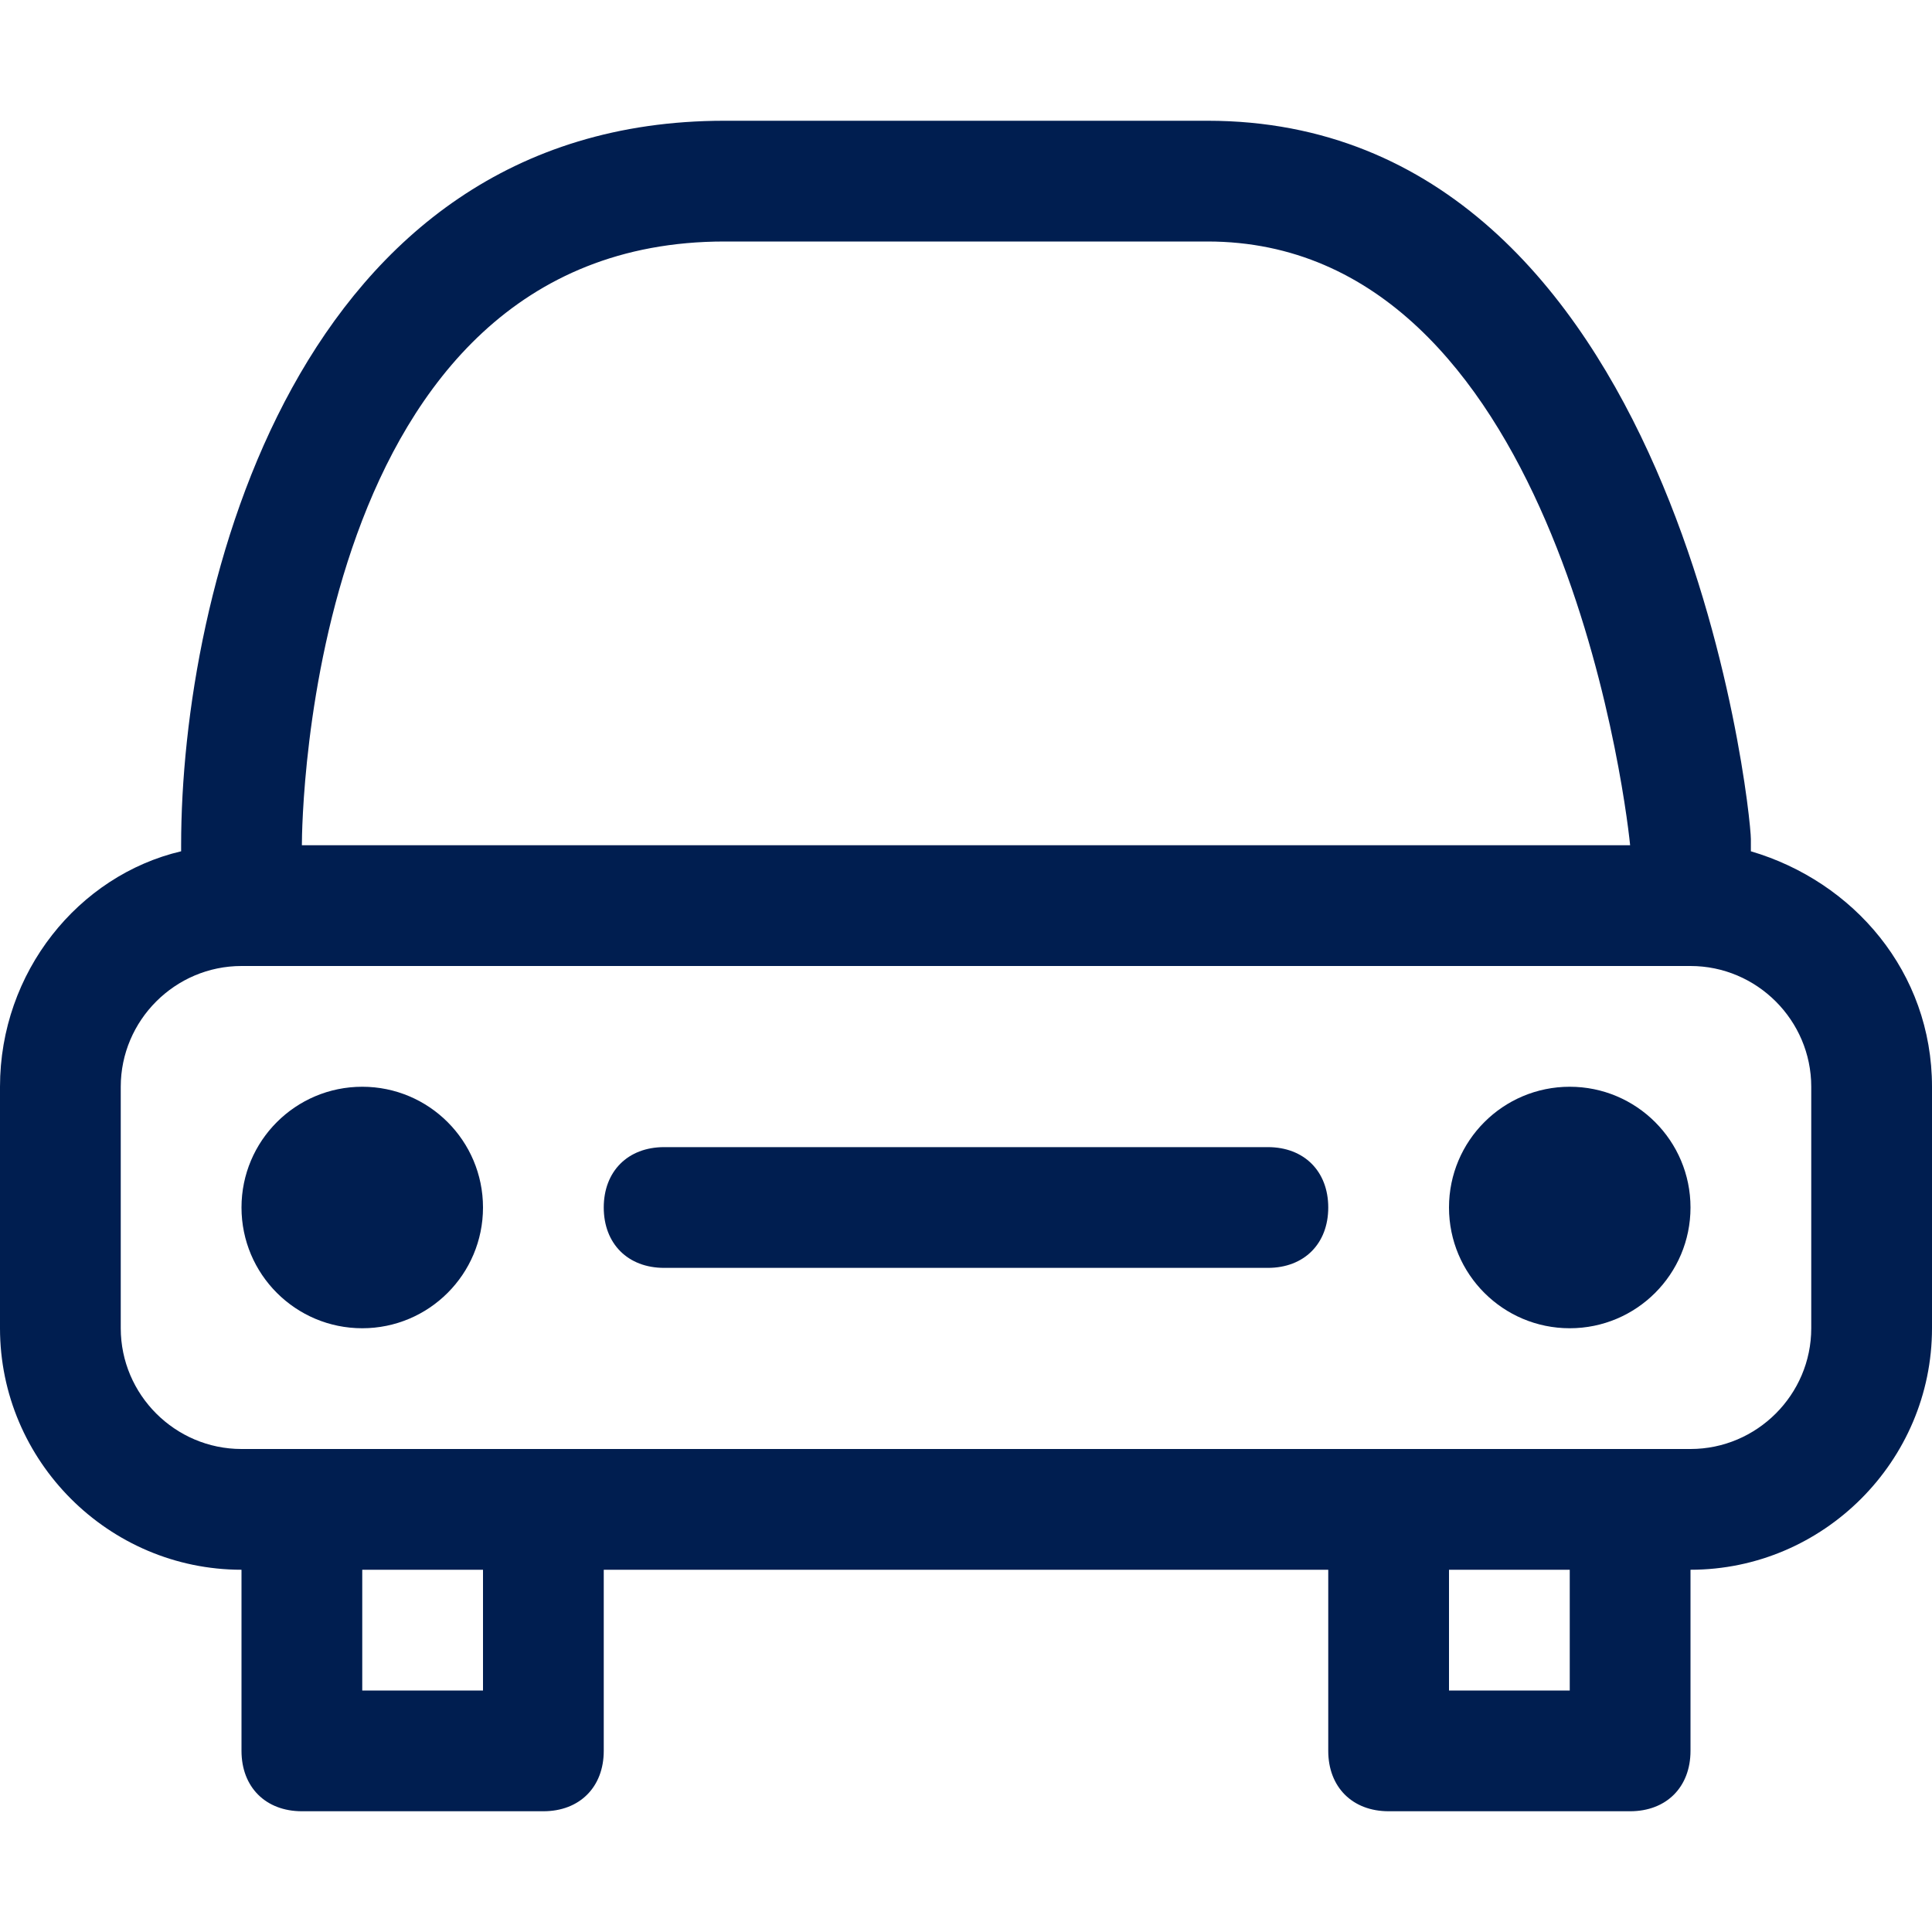
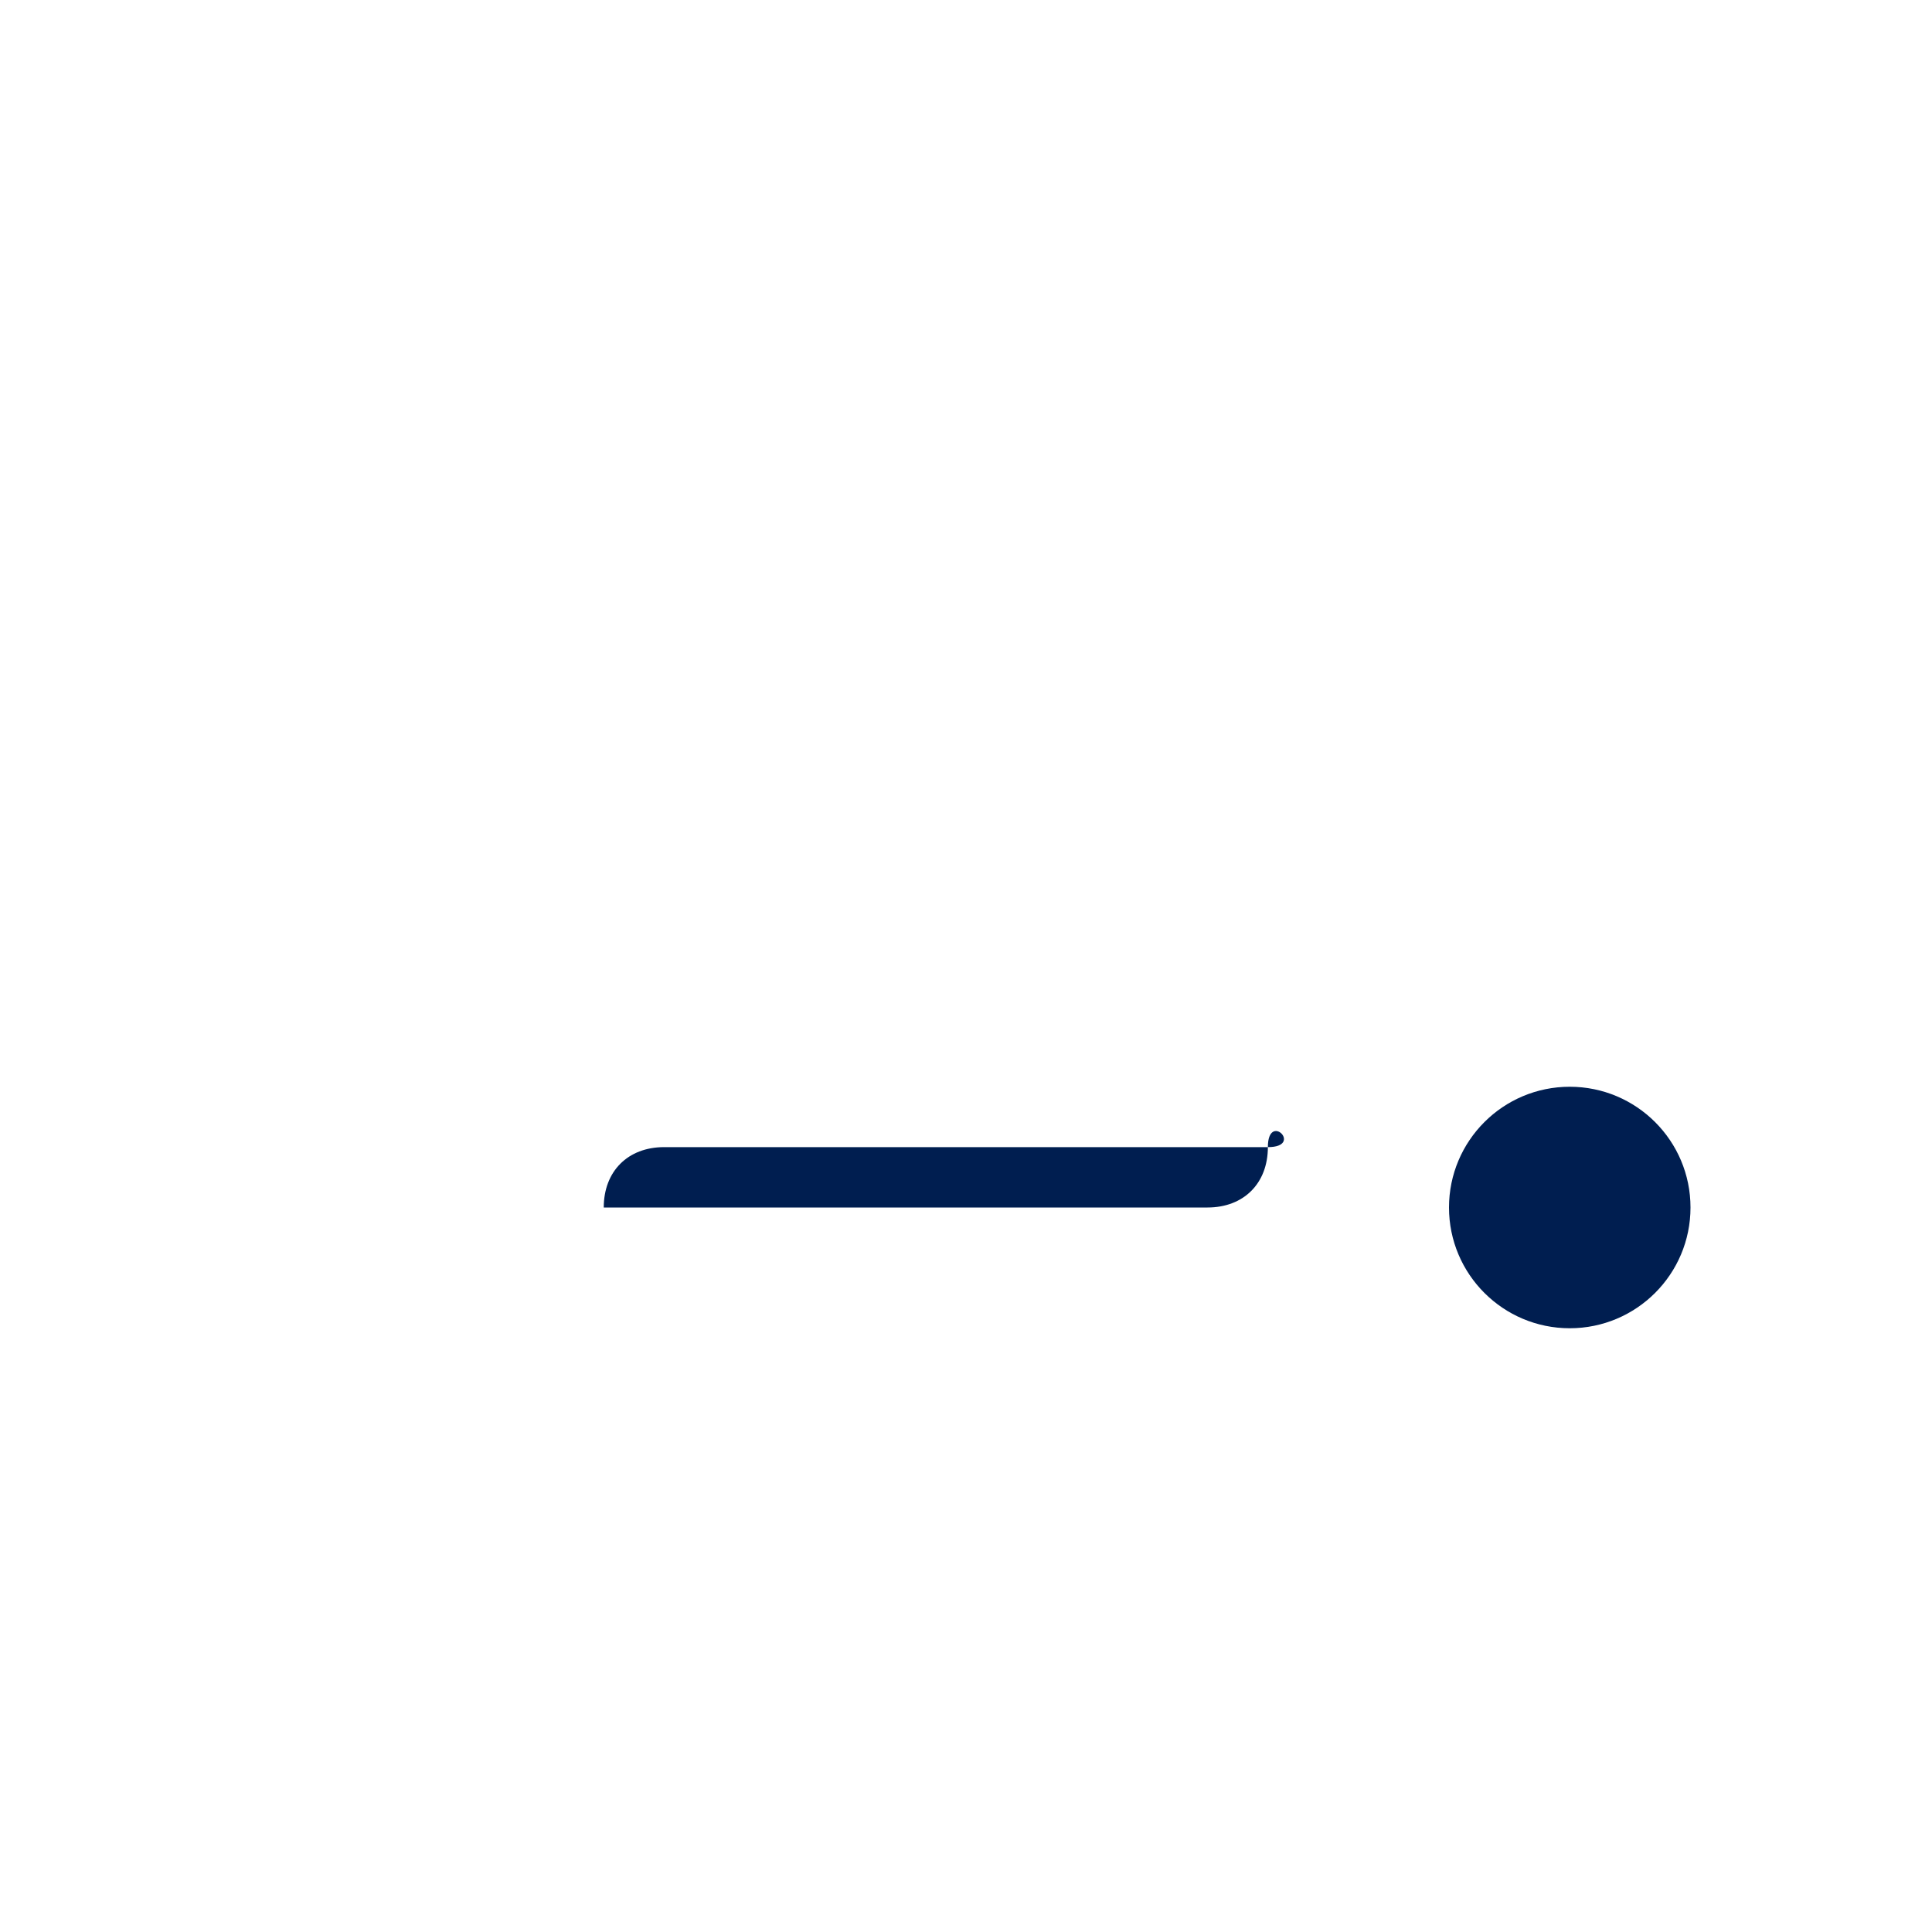
<svg xmlns="http://www.w3.org/2000/svg" version="1.1" id="Responsive_Icons" x="0px" y="0px" viewBox="0 0 32 32" style="enable-background:new 0 0 32 32;" xml:space="preserve">
  <style type="text/css">
	.st0{fill:#001e50 ;}
</style>
  <g>
-     <path class="st0" d="M29,14.1c0-0.1,0-0.1,0-0.2C29,13.4,27.8,2,20,2h-8C4.9,2,3,9.8,3,14c0,0,0,0.1,0,0.1c-1.7,0.4-3,2-3,3.9v4   c0,2.2,1.8,4,4,4v3c0,0.6,0.4,1,1,1h4c0.6,0,1-0.4,1-1v-3h12v3c0,0.6,0.4,1,1,1h4c0.6,0,1-0.4,1-1v-3c2.2,0,4-1.8,4-4v-4   C32,16.1,30.7,14.6,29,14.1z M12,4h8c5.7,0,6.9,9,7,10H5C5,13.6,5.1,4,12,4z M8,28H6v-2h2V28z M26,28h-2v-2h2V28z M30,22   c0,1.1-0.9,2-2,2H4c-1.1,0-2-0.9-2-2v-4c0-1.1,0.9-2,2-2h24c1.1,0,2,0.9,2,2V22z" />
    <circle class="st0" cx="26" cy="20" r="2" />
-     <circle class="st0" cx="6" cy="20" r="2" />
-     <path class="st0" d="M21,19H11c-0.6,0-1,0.4-1,1s0.4,1,1,1h10c0.6,0,1-0.4,1-1S21.6,19,21,19z" />
+     <path class="st0" d="M21,19H11c-0.6,0-1,0.4-1,1h10c0.6,0,1-0.4,1-1S21.6,19,21,19z" />
  </g>
</svg>